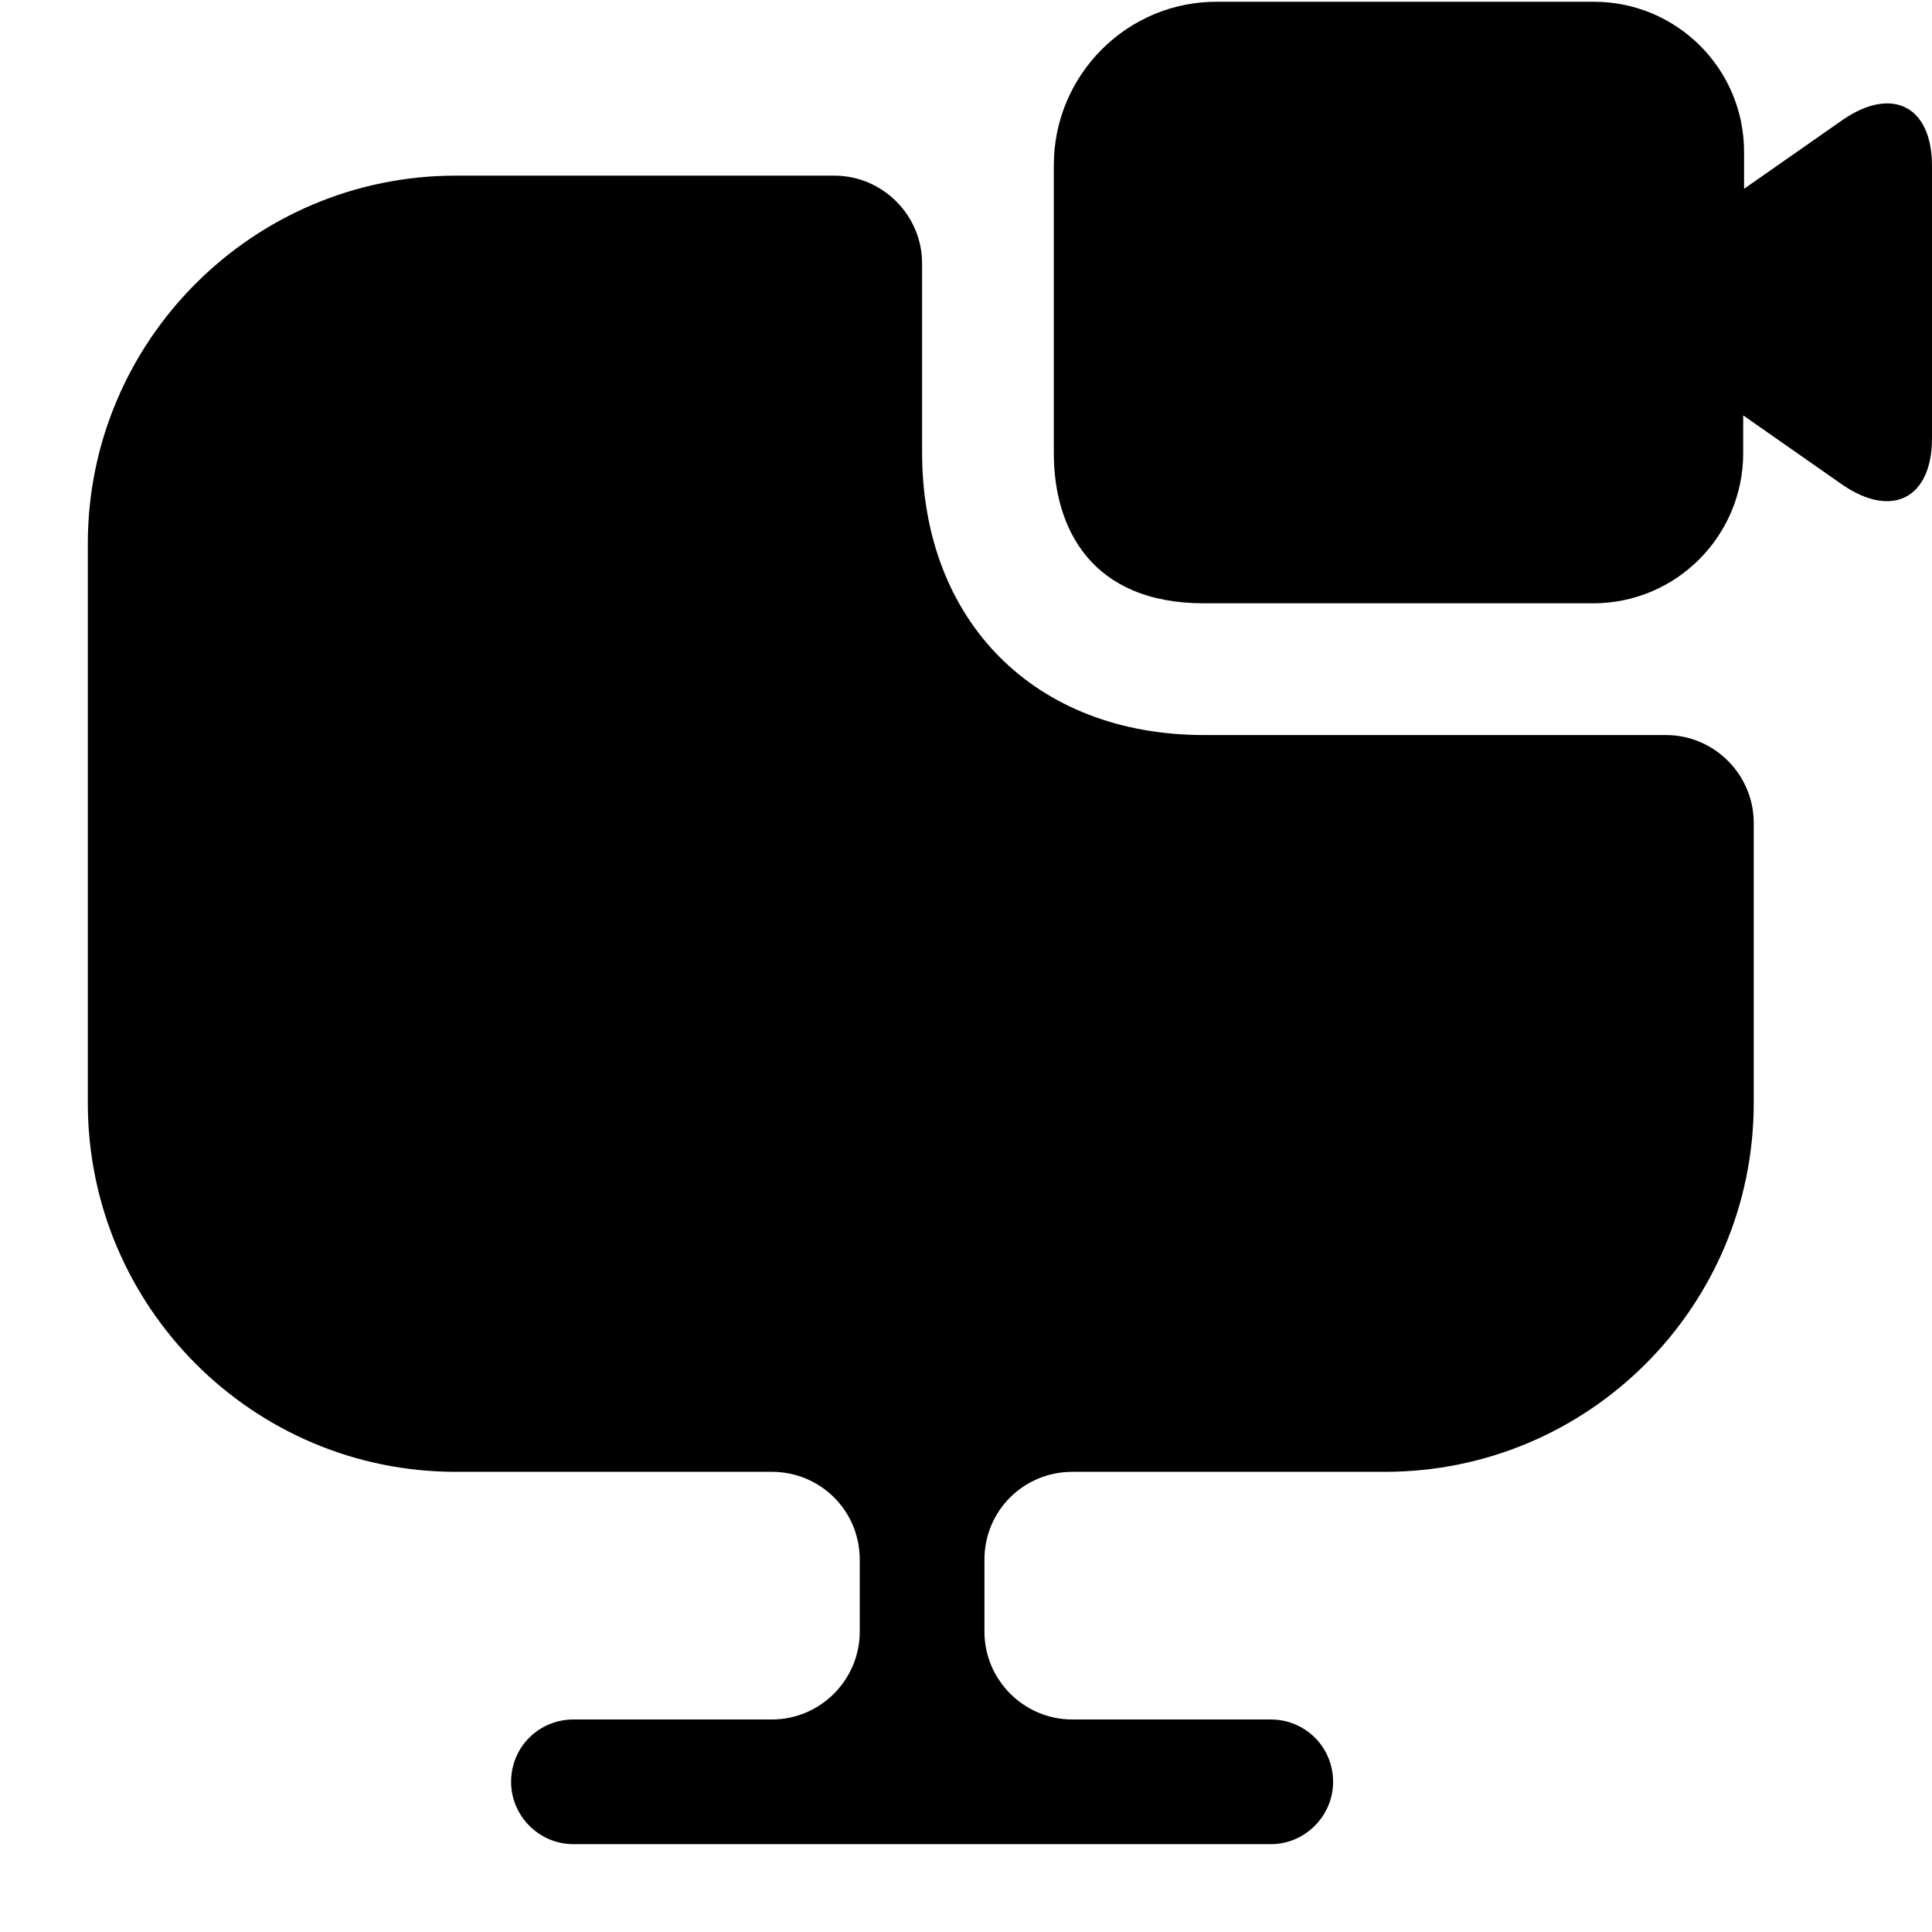
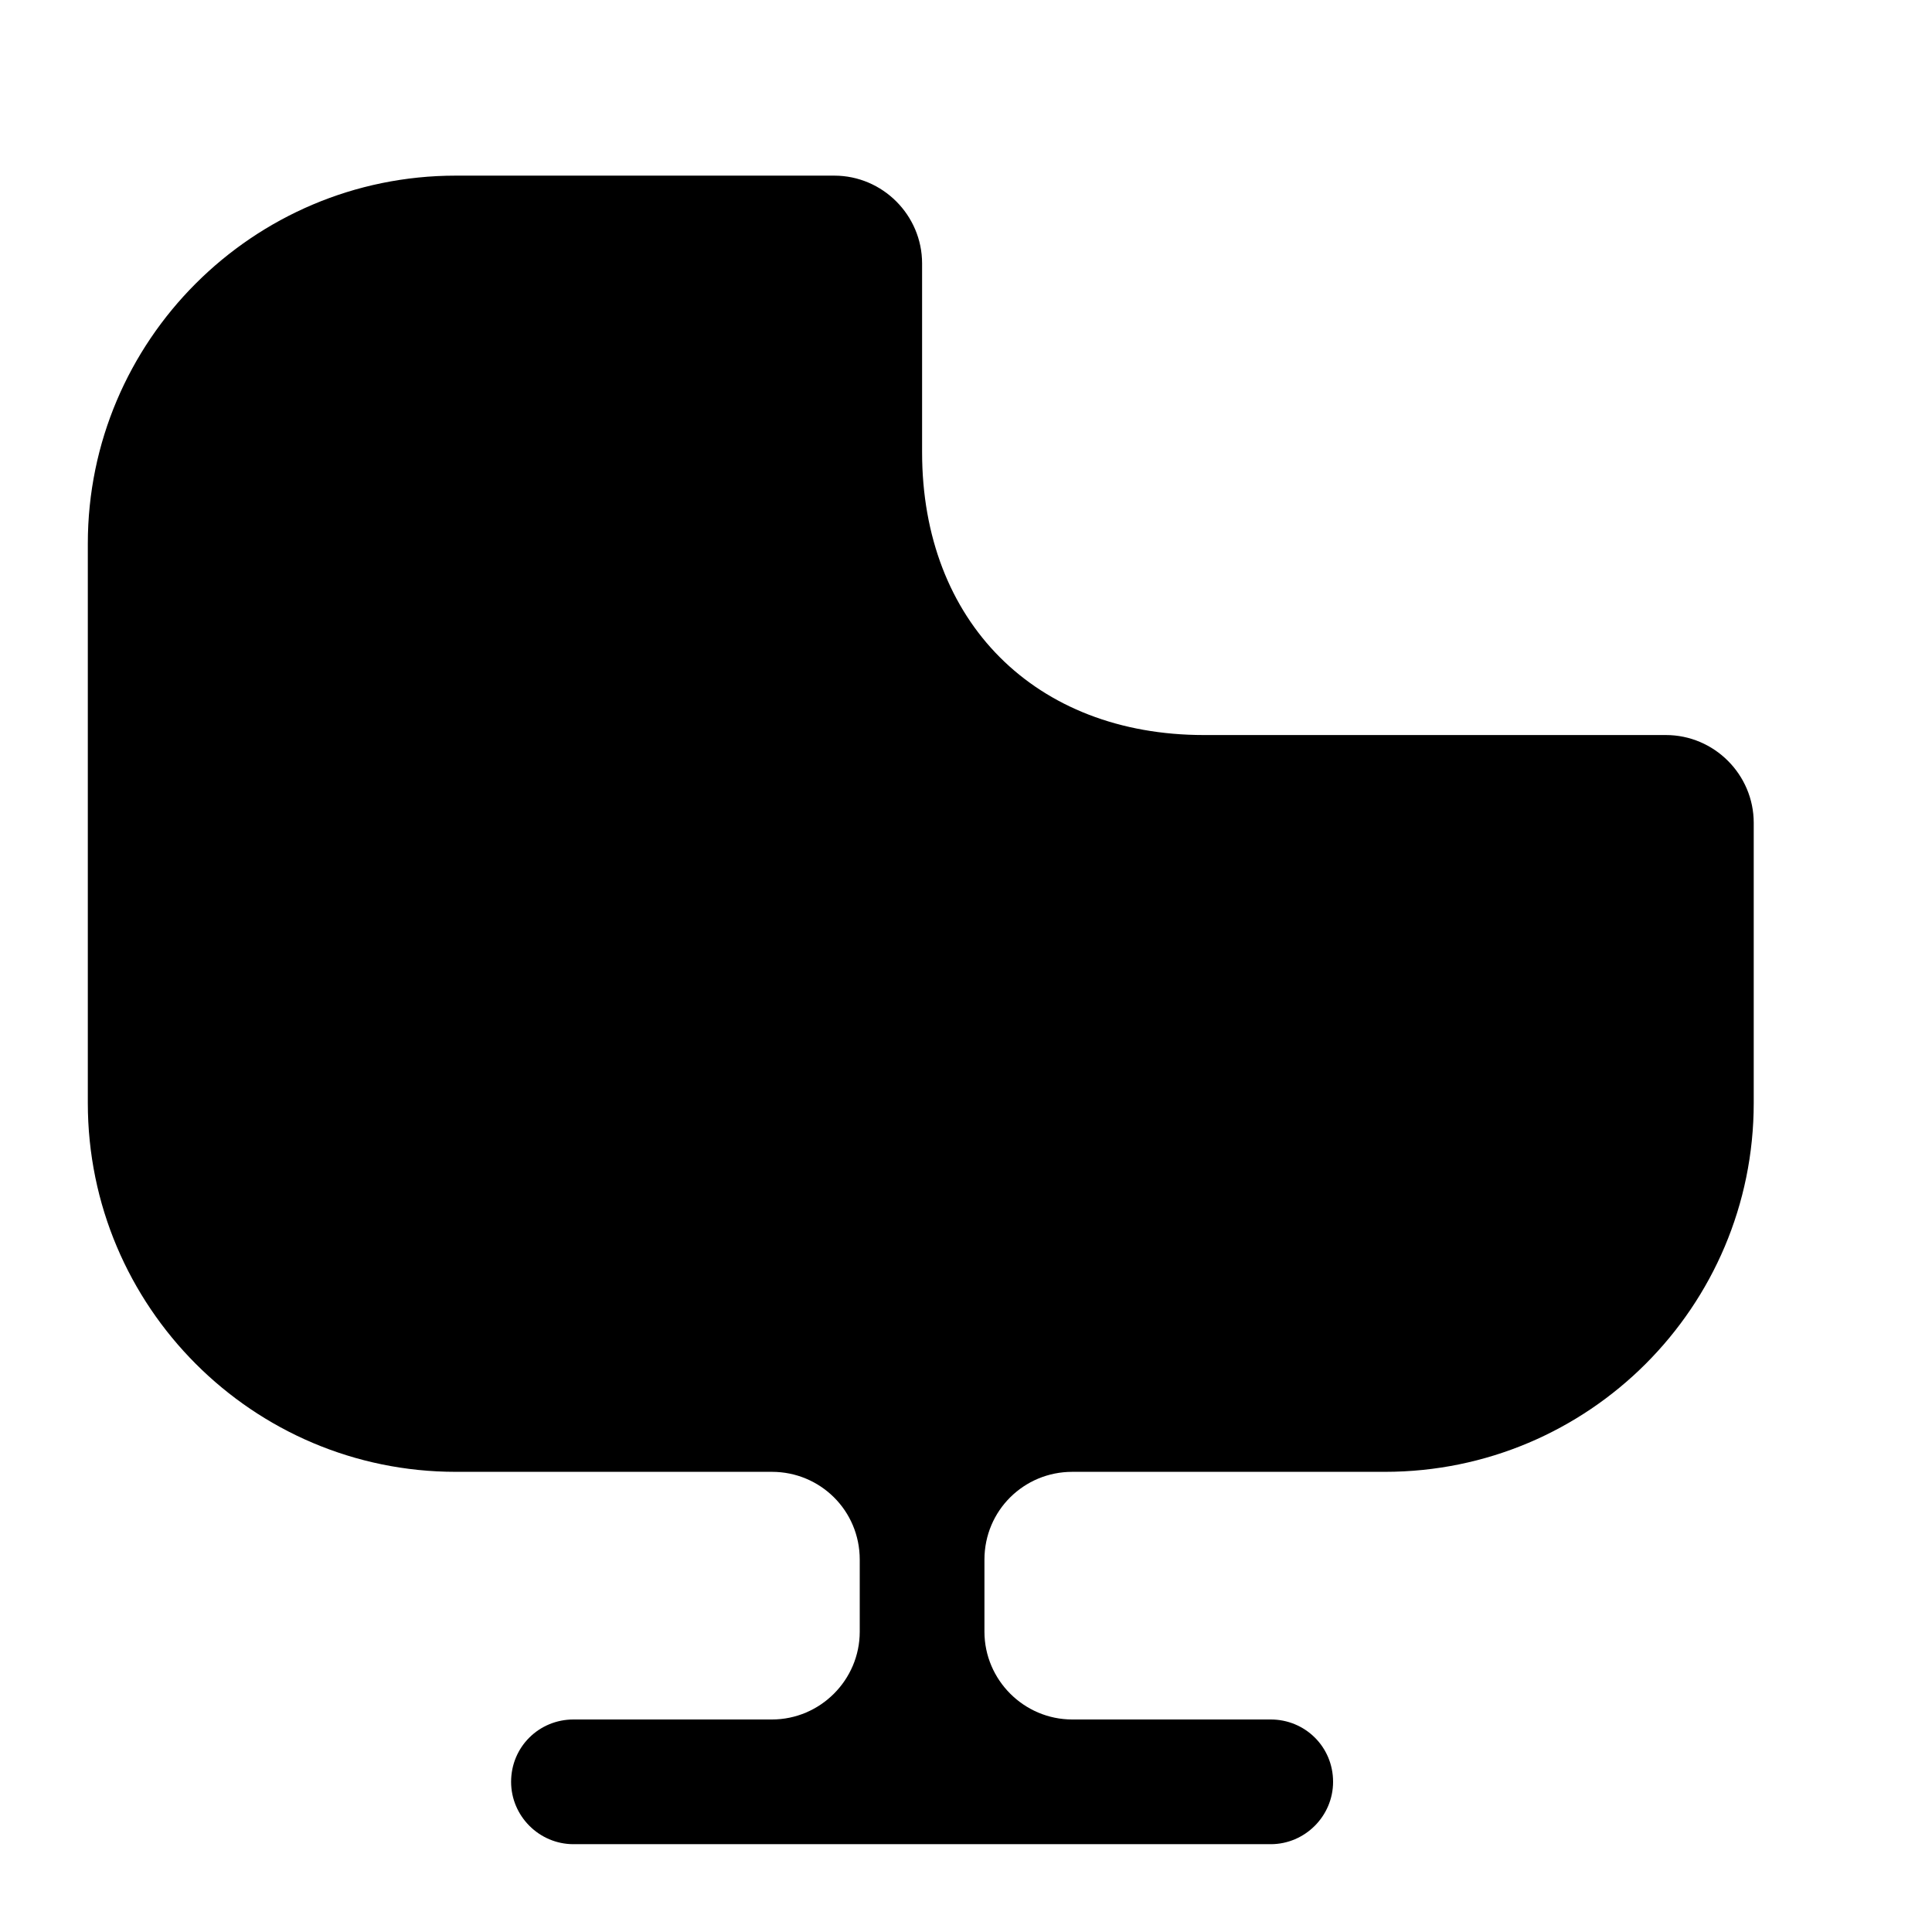
<svg xmlns="http://www.w3.org/2000/svg" width="22" height="22" viewBox="0 0 22 22" fill="none">
  <path d="M19.97 9.37V12.56C19.97 14.88 18.09 16.76 15.77 16.76H12.21C11.66 16.76 11.21 17.2 11.21 17.76V18.58C11.21 19.13 11.66 19.58 12.21 19.58H14.47C14.86 19.58 15.18 19.89 15.18 20.29C15.18 20.68 14.86 21 14.47 21H6.53C6.14 21 5.82 20.68 5.82 20.29C5.82 19.89 6.14 19.58 6.53 19.58H8.79C9.34 19.58 9.79 19.13 9.79 18.58V17.76C9.79 17.2 9.34 16.76 8.79 16.76H5.19C2.88 16.76 1 14.88 1 12.56V6.19C1 3.88 2.88 2 5.19 2H9.5C10.05 2 10.5 2.45 10.5 3V5.15C10.5 7.08 11.79 8.37 13.71 8.37H18.97C19.52 8.37 19.97 8.82 19.97 9.37Z" fill="#EF4A23" style="fill:#EF4A23;fill:color(display-p3 0.937 0.29 0.137);fill-opacity:1;" />
-   <path d="M20.99 1.36L19.86 2.15V1.73C19.86 0.78 19.09 0.02 18.15 0.02H13.87C12.84 0.01 12 0.85 12 1.88V5.16C12 6.02 12.43 6.87 13.71 6.87H18.14C19.09 6.87 19.85 6.1 19.85 5.16V4.73L20.98 5.52C21.55 5.91 22 5.67 22 4.99V1.89C22 1.21 21.55 0.98 20.99 1.36Z" fill="#EF4A23" style="fill:#EF4A23;fill:color(display-p3 0.937 0.29 0.137);fill-opacity:1;" />
</svg>